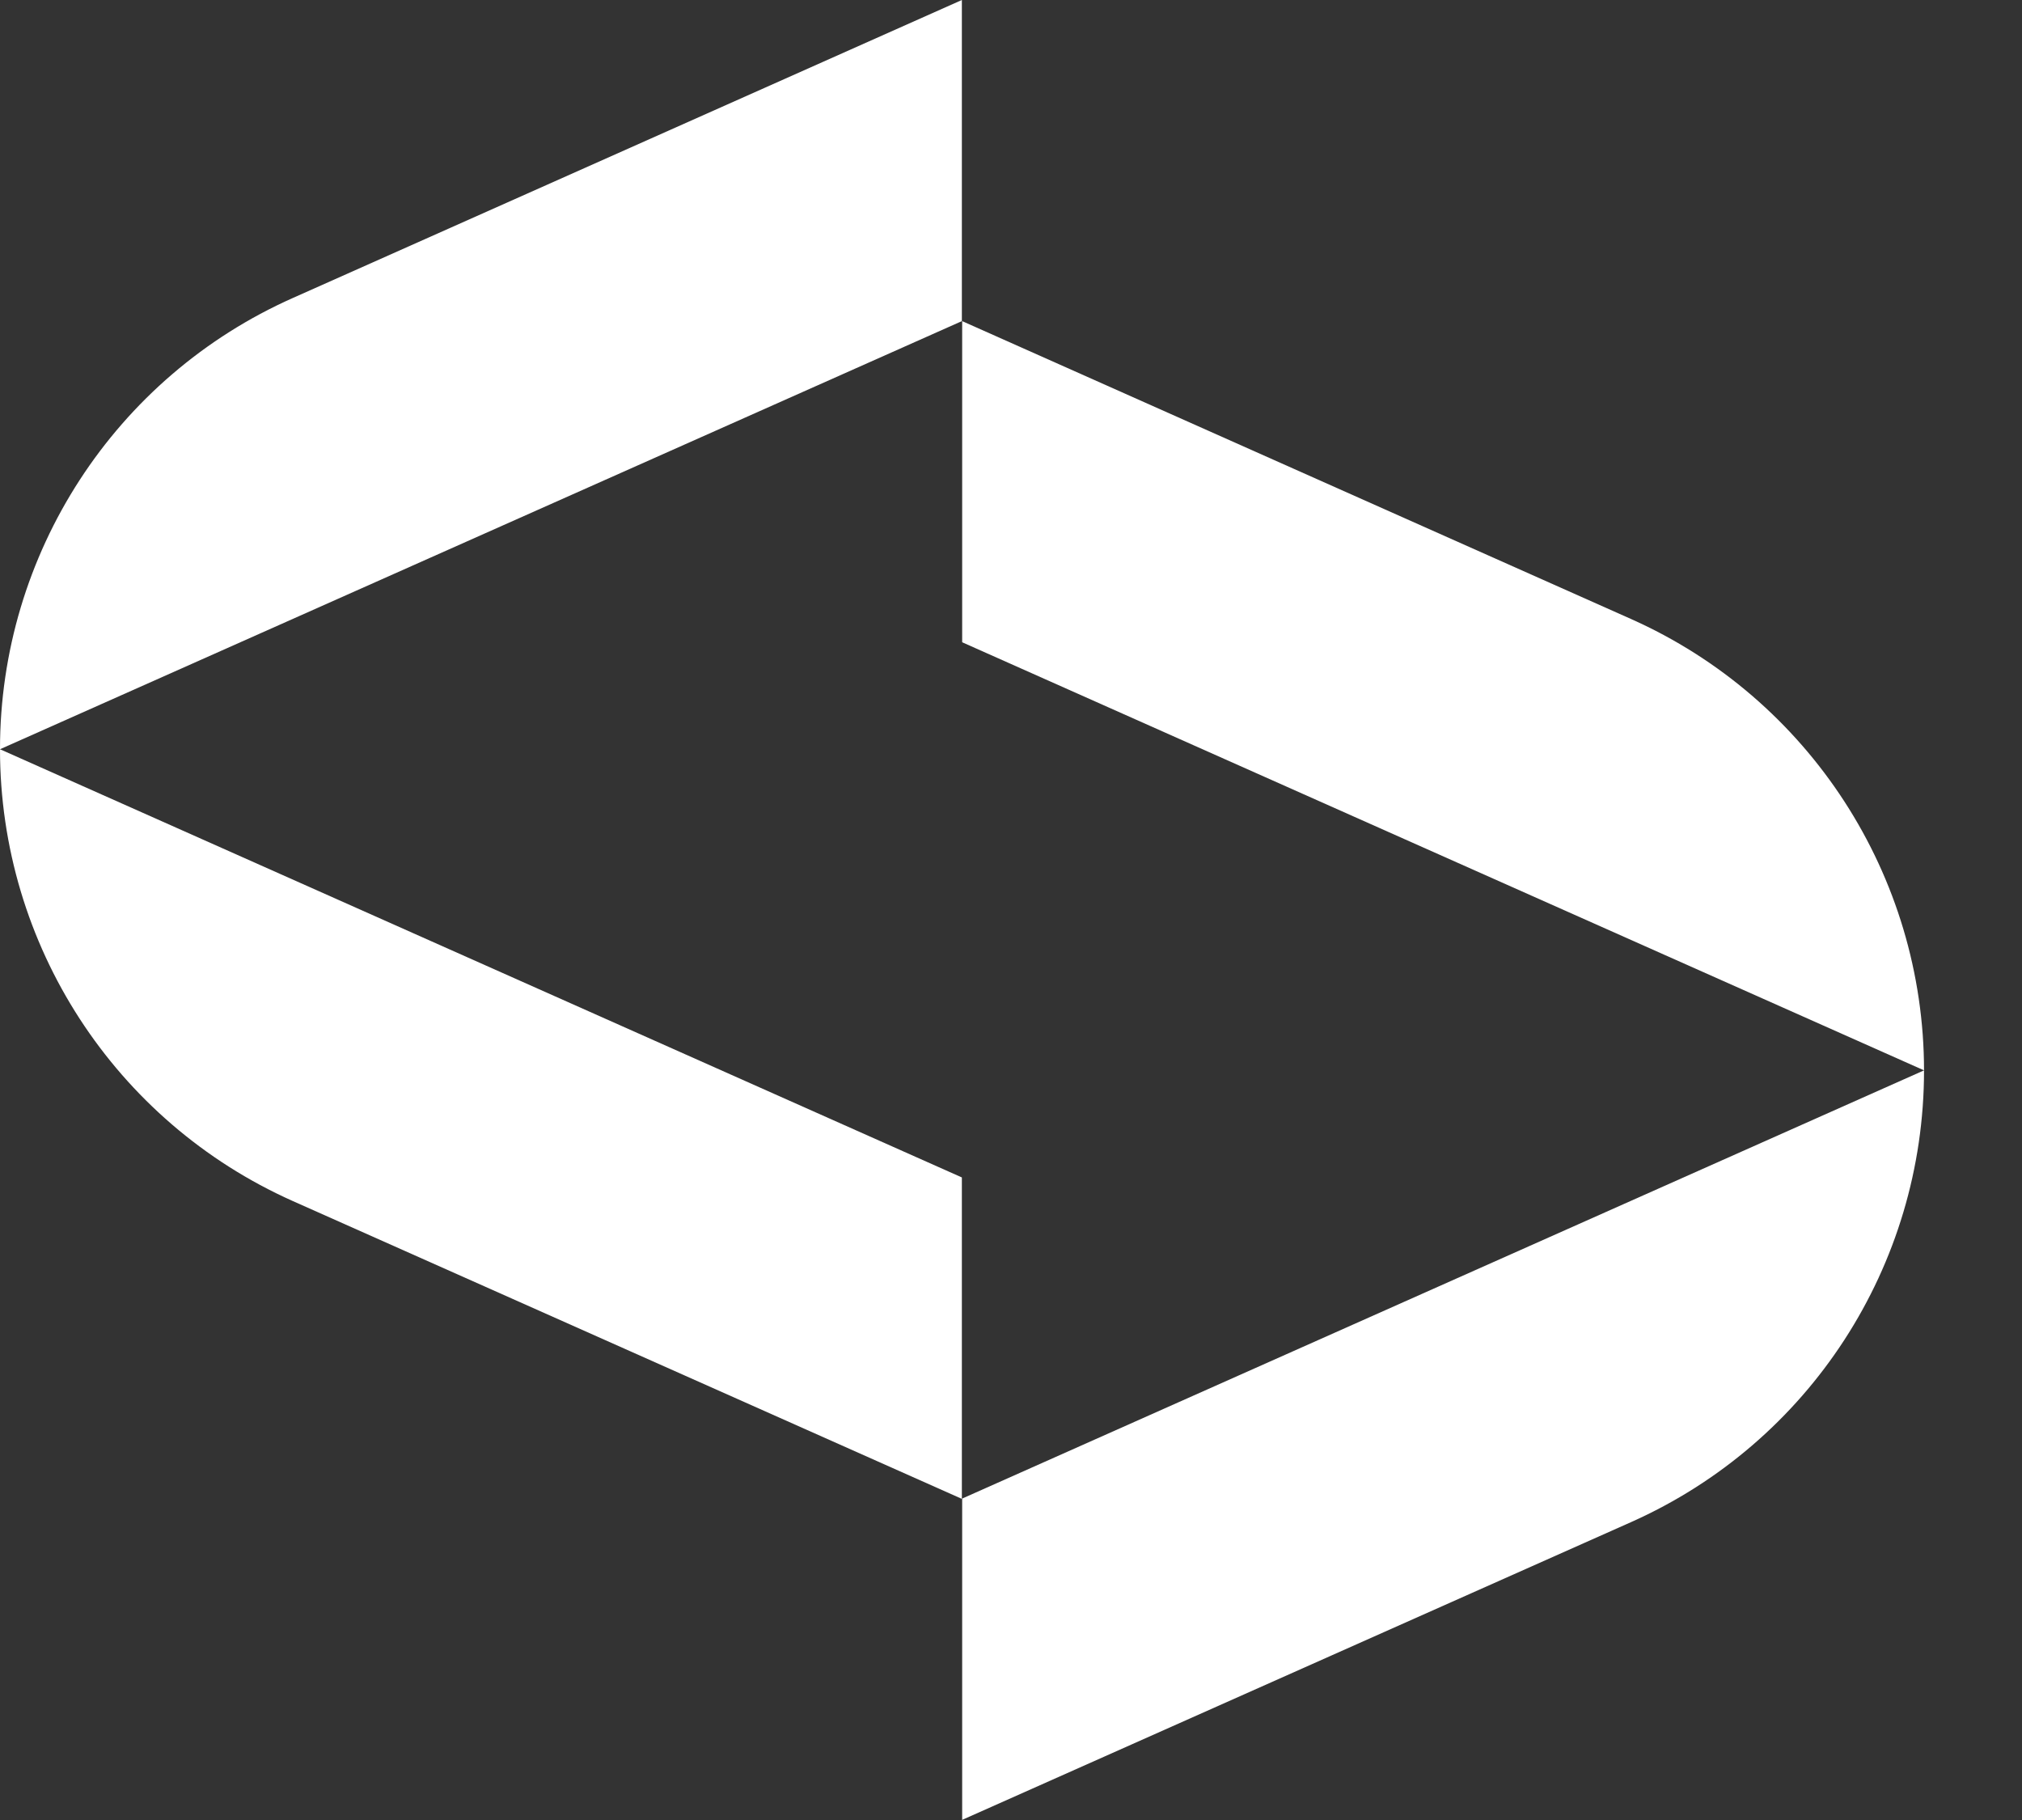
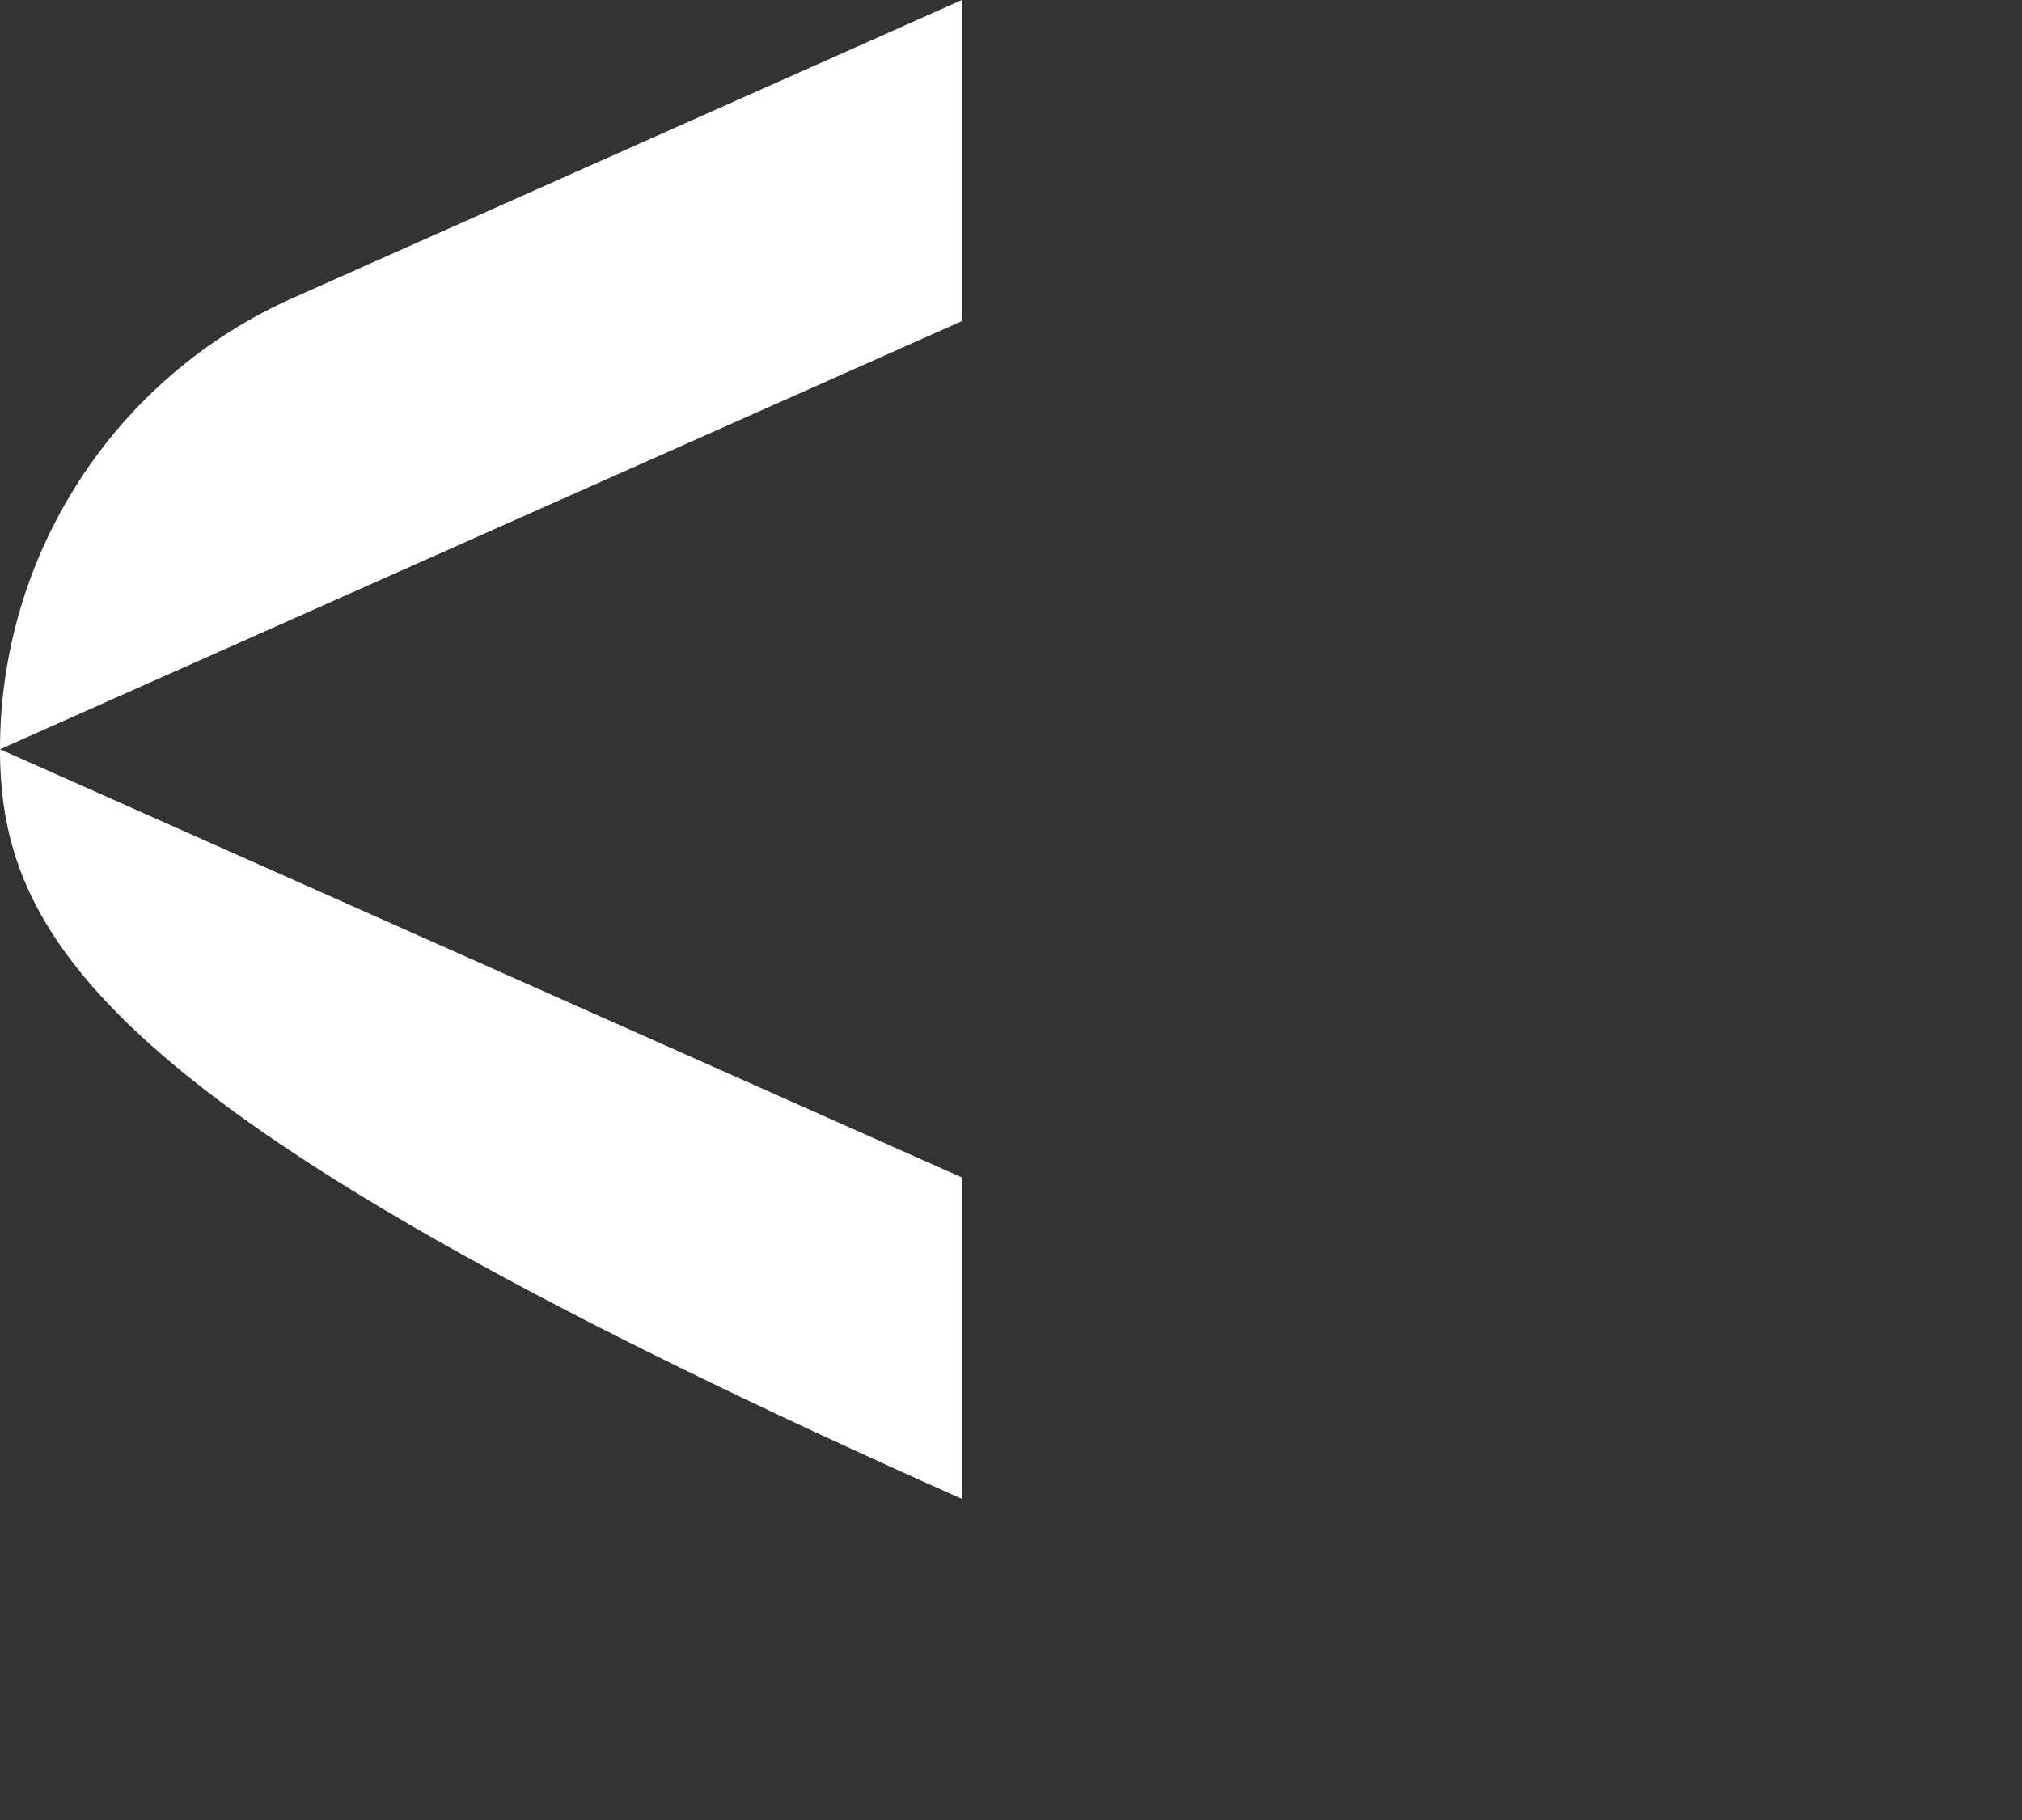
<svg xmlns="http://www.w3.org/2000/svg" width="20" height="18" viewBox="0 0 20 18" fill="none">
  <rect x="0" y="0" width="20" height="18" fill="#333333" stroke="none" />
  <path d="M0 7.41L9.514 3.176V0L2.899 2.946C1.135 3.729 0 5.479 0 7.41Z" fill="white" />
-   <path d="M9.514 14.824L2.895 11.878C1.135 11.092 0 9.345 0 7.41L9.514 11.645V14.821V14.824Z" fill="white" />
-   <path d="M19.031 10.586L9.517 6.352V3.176L16.133 6.122C17.896 6.908 19.031 8.659 19.031 10.59V10.586Z" fill="white" />
-   <path d="M9.514 18L16.133 15.054C17.897 14.268 19.031 12.521 19.031 10.586L9.517 14.821V17.997L9.514 18Z" fill="white" />
+   <path d="M9.514 14.824C1.135 11.092 0 9.345 0 7.41L9.514 11.645V14.821V14.824Z" fill="white" />
</svg>